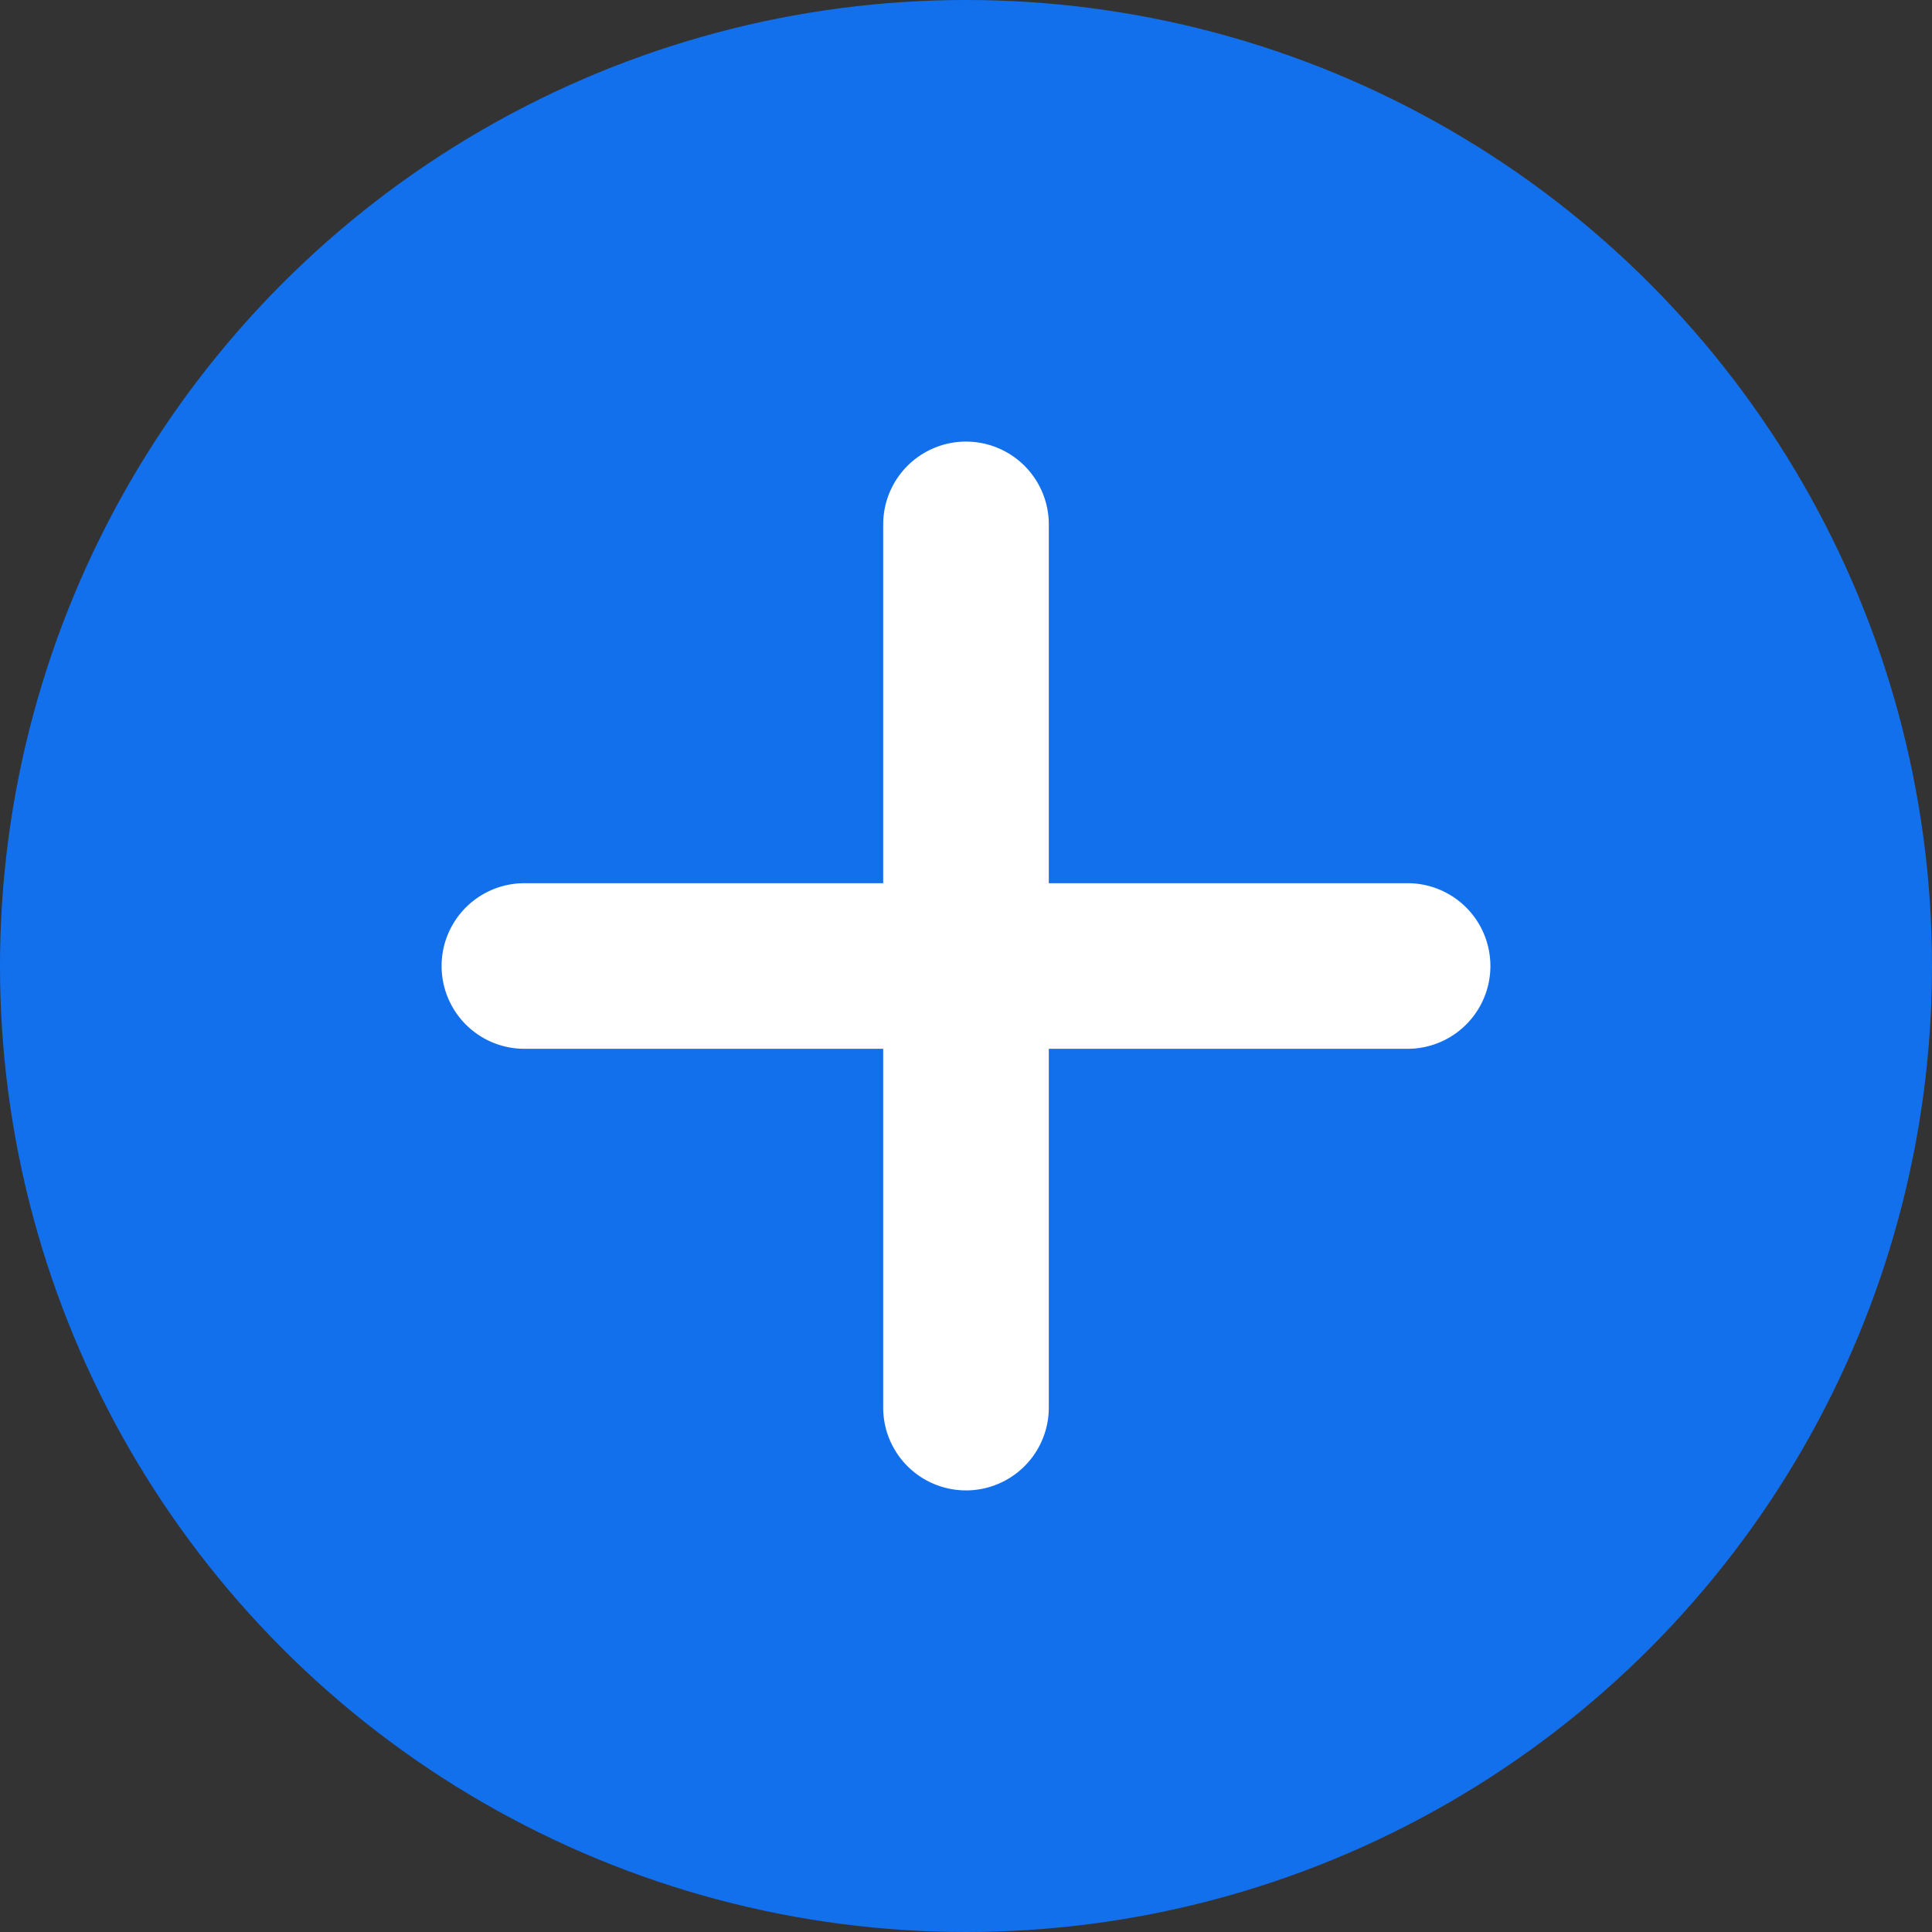
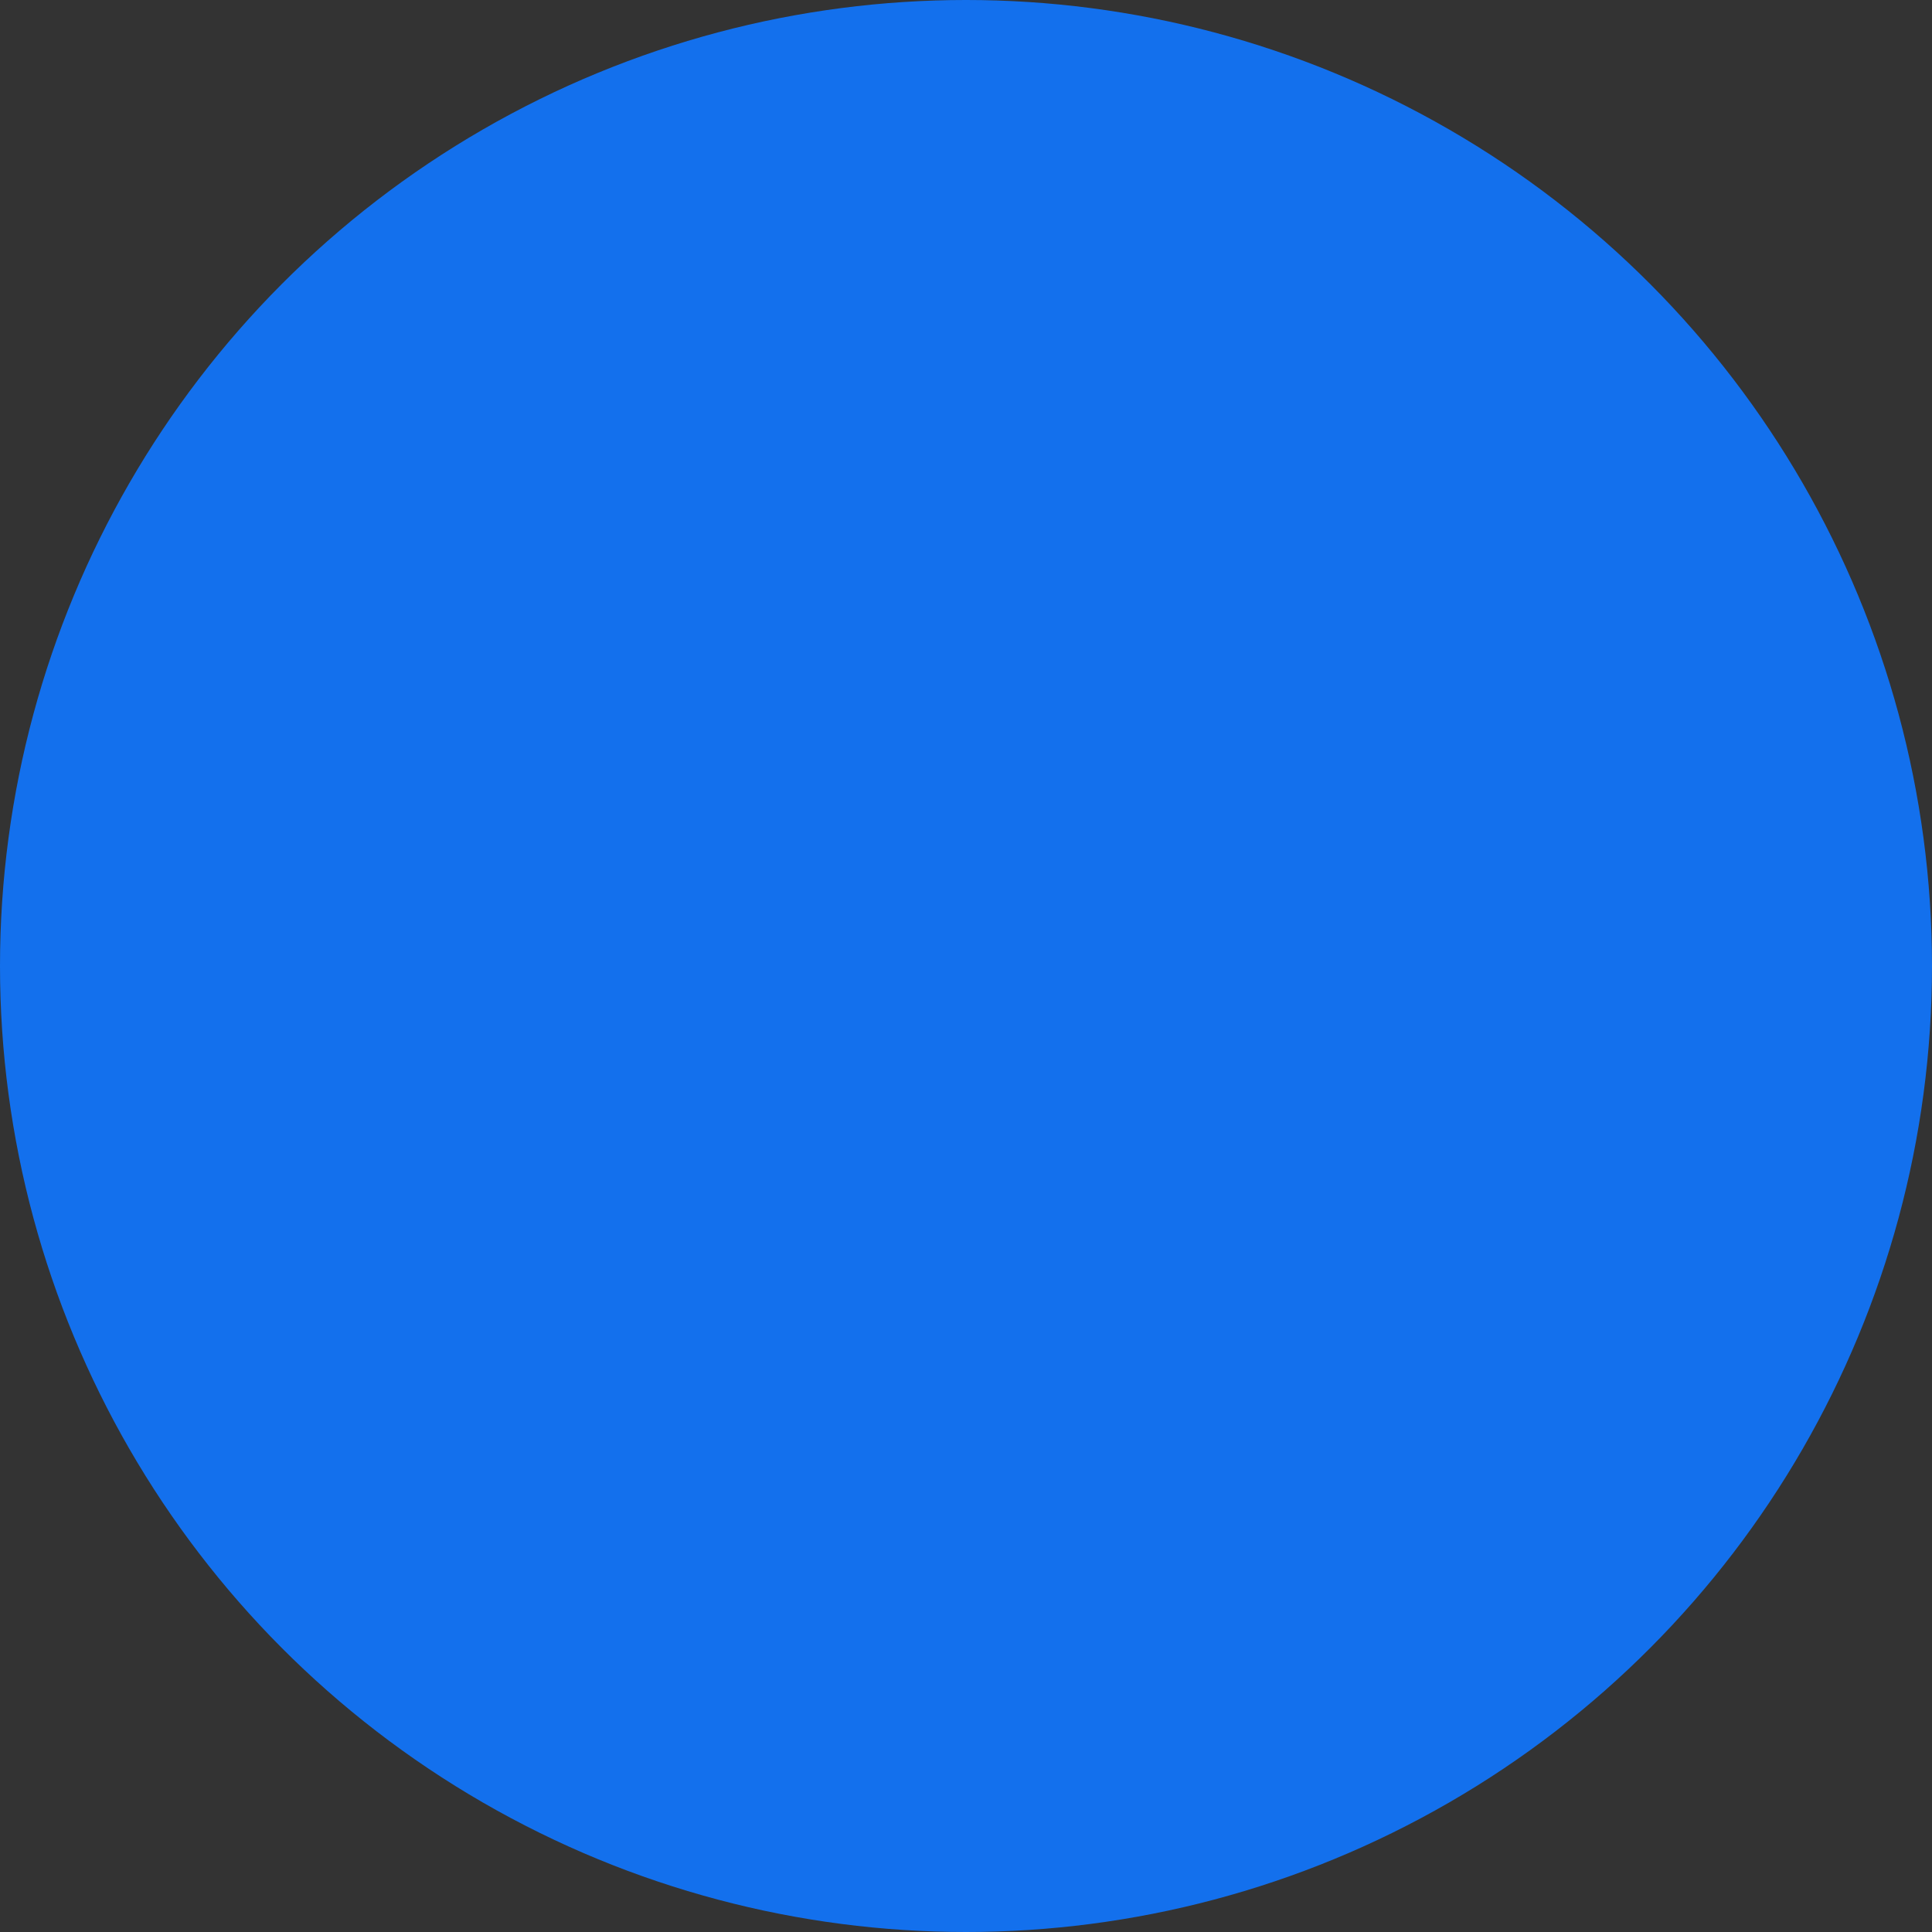
<svg xmlns="http://www.w3.org/2000/svg" width="70" height="70">
  <rect width="100%" height="100%" fill="#333333" stroke="none" />
  <g fill="none" fill-rule="evenodd">
    <circle cx="35" cy="35" r="35" fill="#1370ED" />
-     <path fill="#FFF" d="M35 16a3 3 0 0 1 3 3v13h13a3 3 0 0 1 0 6H38v13a3 3 0 0 1-6 0V38H19a3 3 0 0 1 0-6h13V19a3 3 0 0 1 3-3Z" />
  </g>
</svg>